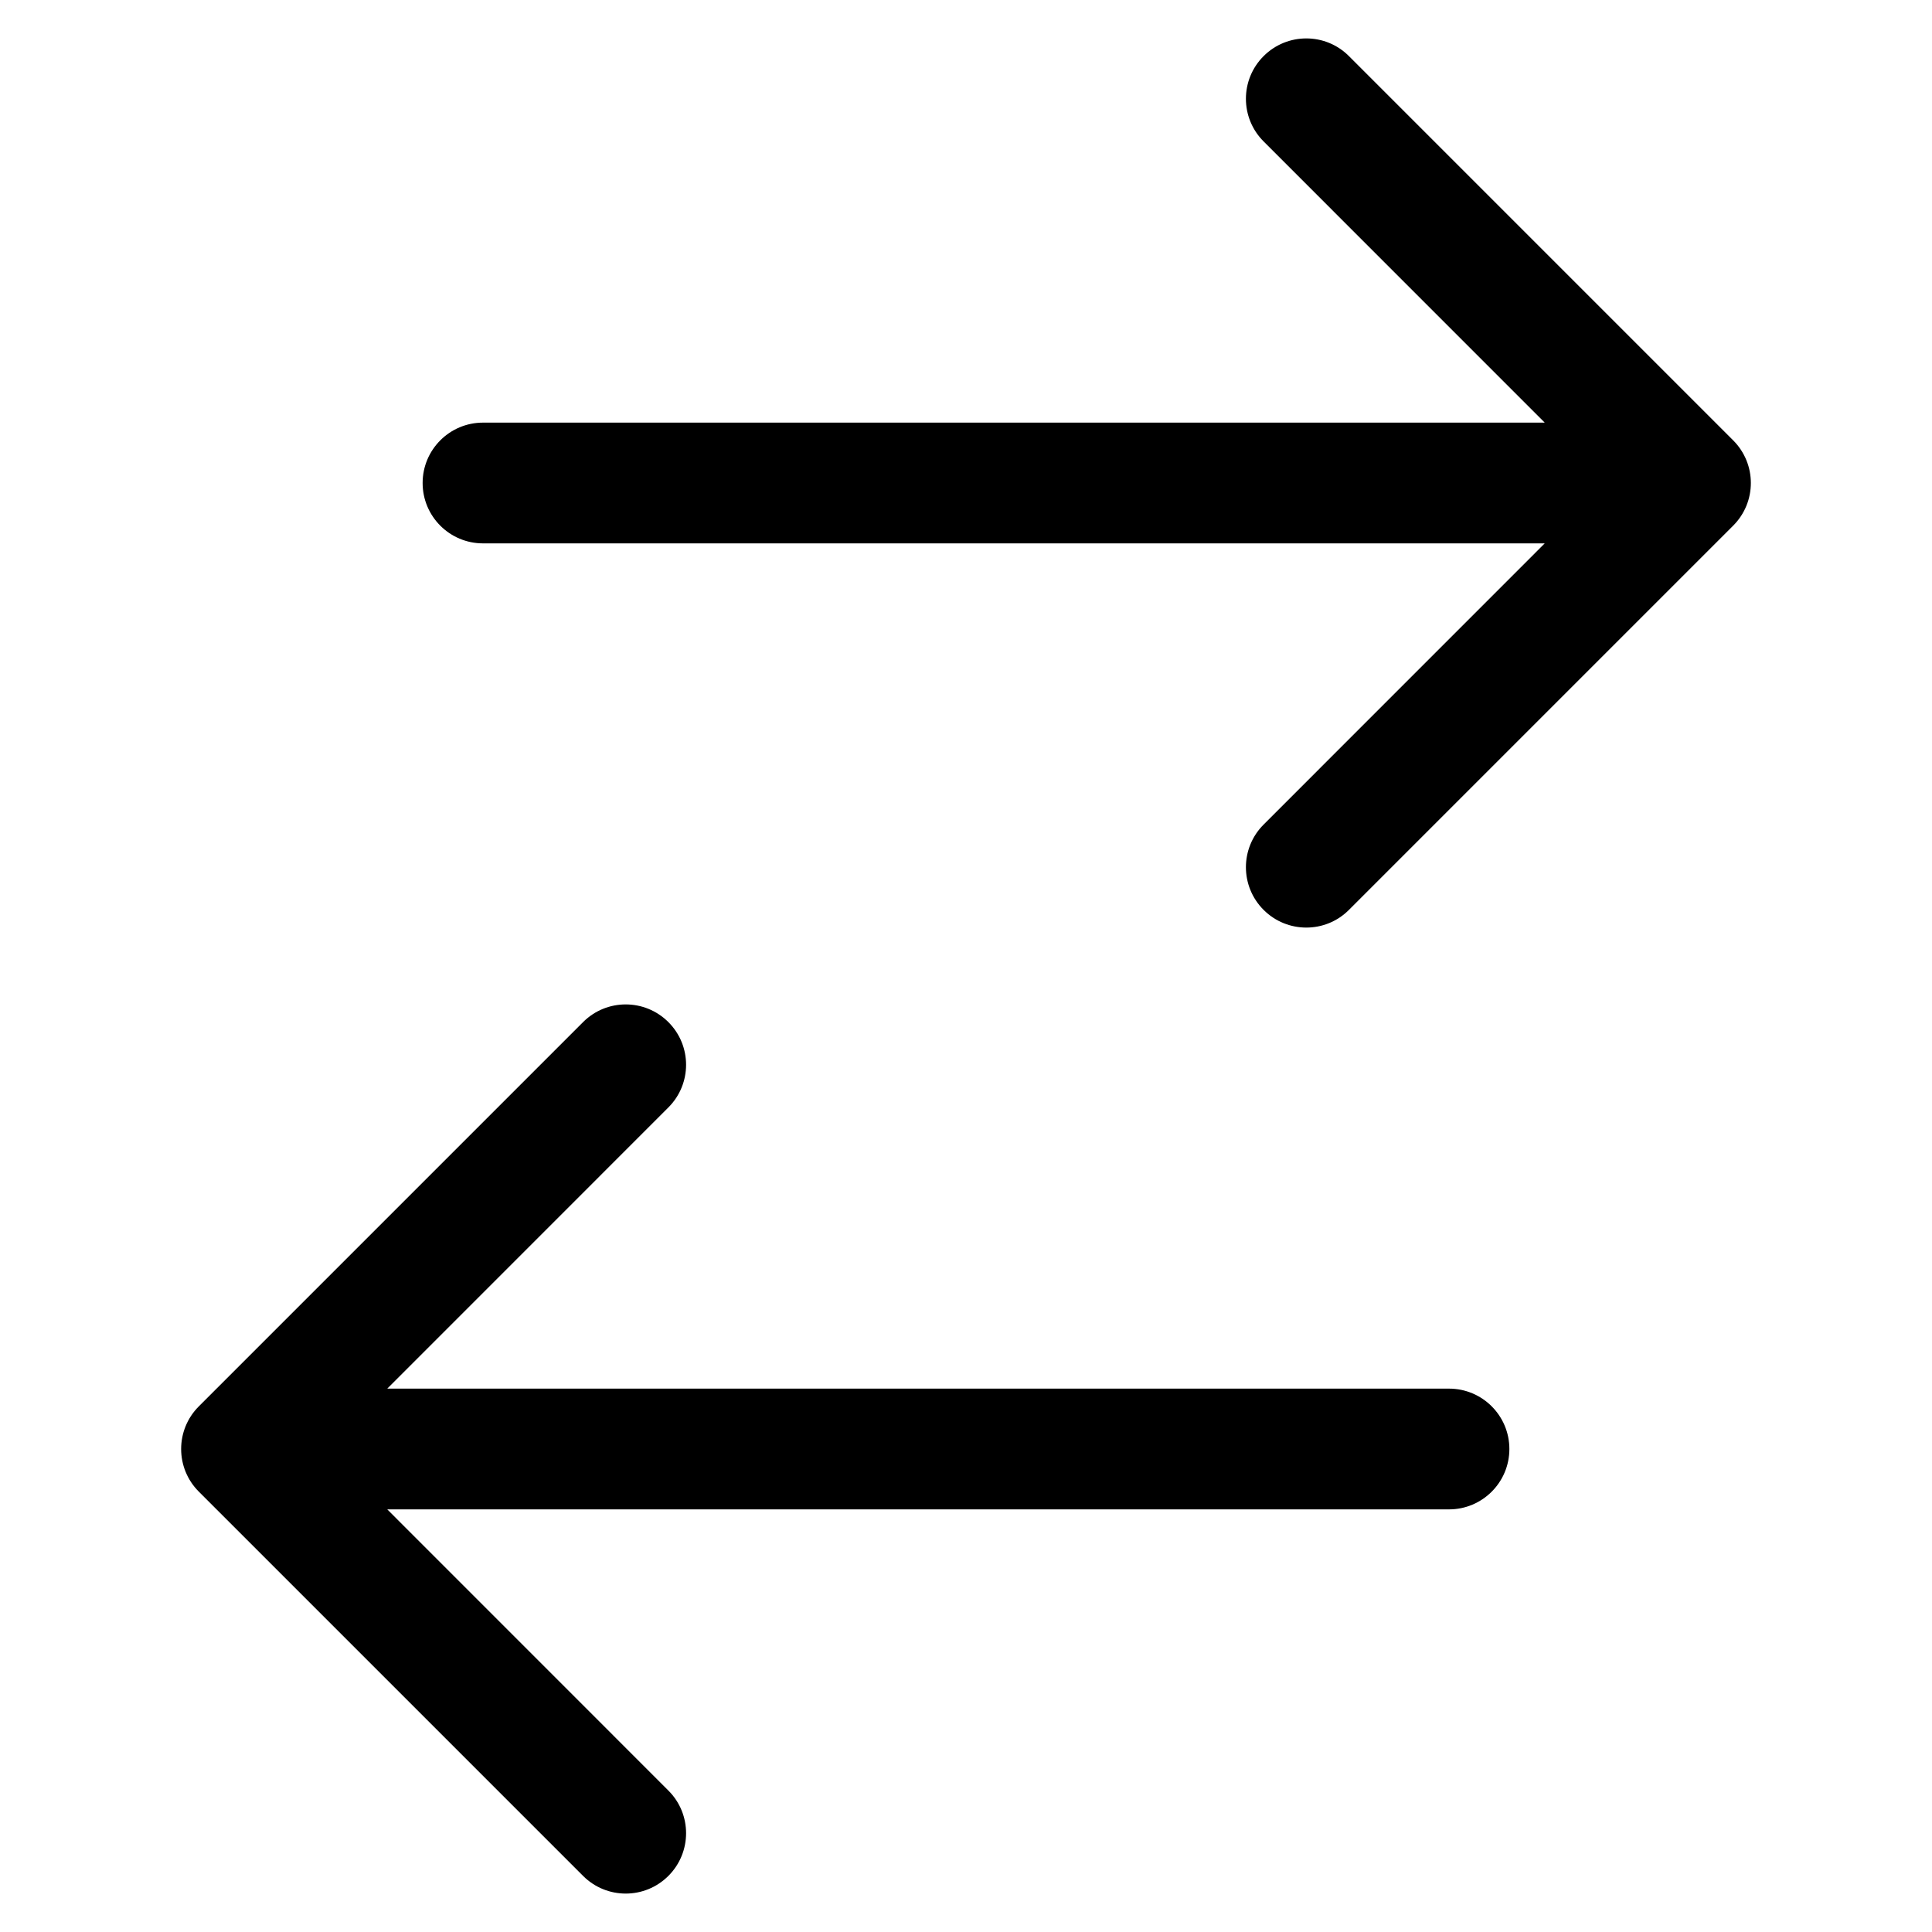
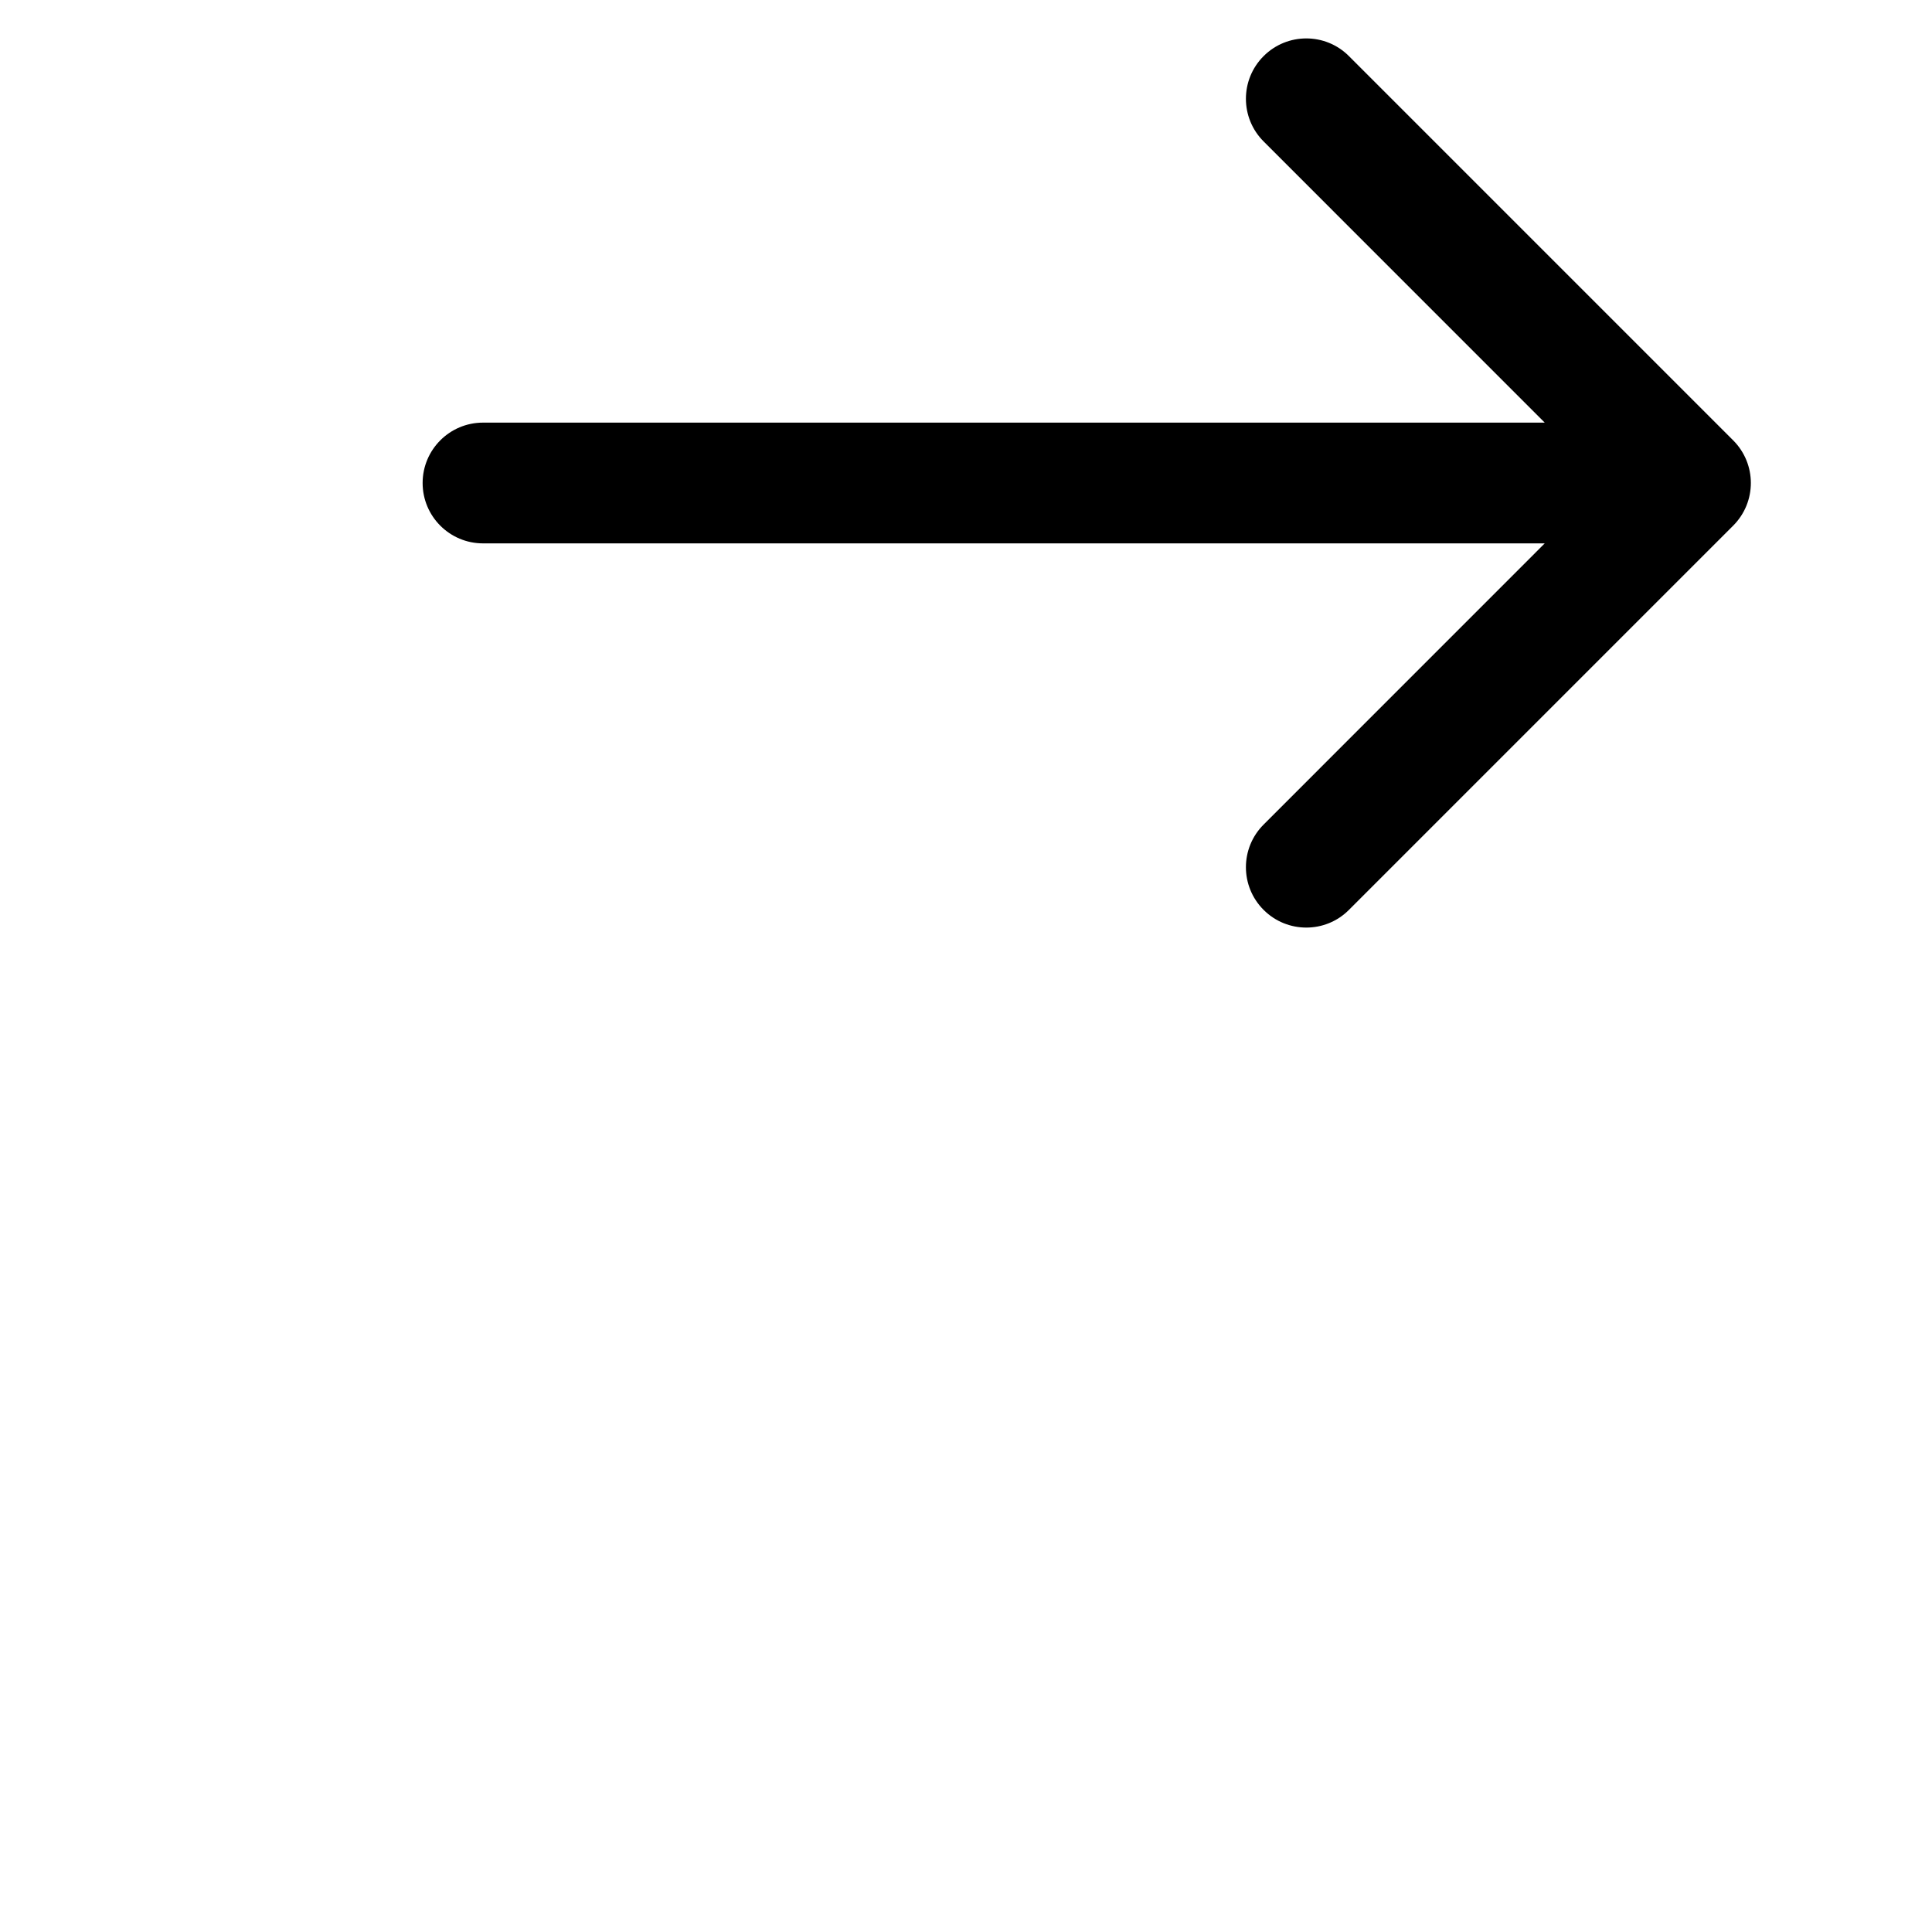
<svg xmlns="http://www.w3.org/2000/svg" width="24" height="24" viewBox="0 0 24 24" fill="none">
  <path d="M21.53 6.53C21.823 6.237 21.823 5.763 21.53 5.47L16.757 0.697C16.465 0.404 15.99 0.404 15.697 0.697C15.404 0.99 15.404 1.464 15.697 1.757L19.939 6L15.697 10.243C15.404 10.536 15.404 11.01 15.697 11.303C15.99 11.596 16.465 11.596 16.757 11.303L21.53 6.53ZM6 5.25C5.586 5.25 5.25 5.586 5.25 6C5.25 6.414 5.586 6.75 6 6.75V5.25ZM21 5.25L6 5.25V6.75L21 6.75V5.25Z" fill="#000000" />
-   <path d="M18 18.75C18.414 18.75 18.75 18.414 18.75 18C18.75 17.586 18.414 17.25 18 17.25V18.75ZM2.47 17.47C2.177 17.763 2.177 18.237 2.47 18.53L7.243 23.303C7.536 23.596 8.01 23.596 8.303 23.303C8.596 23.01 8.596 22.535 8.303 22.243L4.061 18L8.303 13.757C8.596 13.464 8.596 12.99 8.303 12.697C8.01 12.404 7.536 12.404 7.243 12.697L2.47 17.47ZM18 17.25L3 17.25V18.75L18 18.75V17.25Z" fill="#000000" />
</svg>